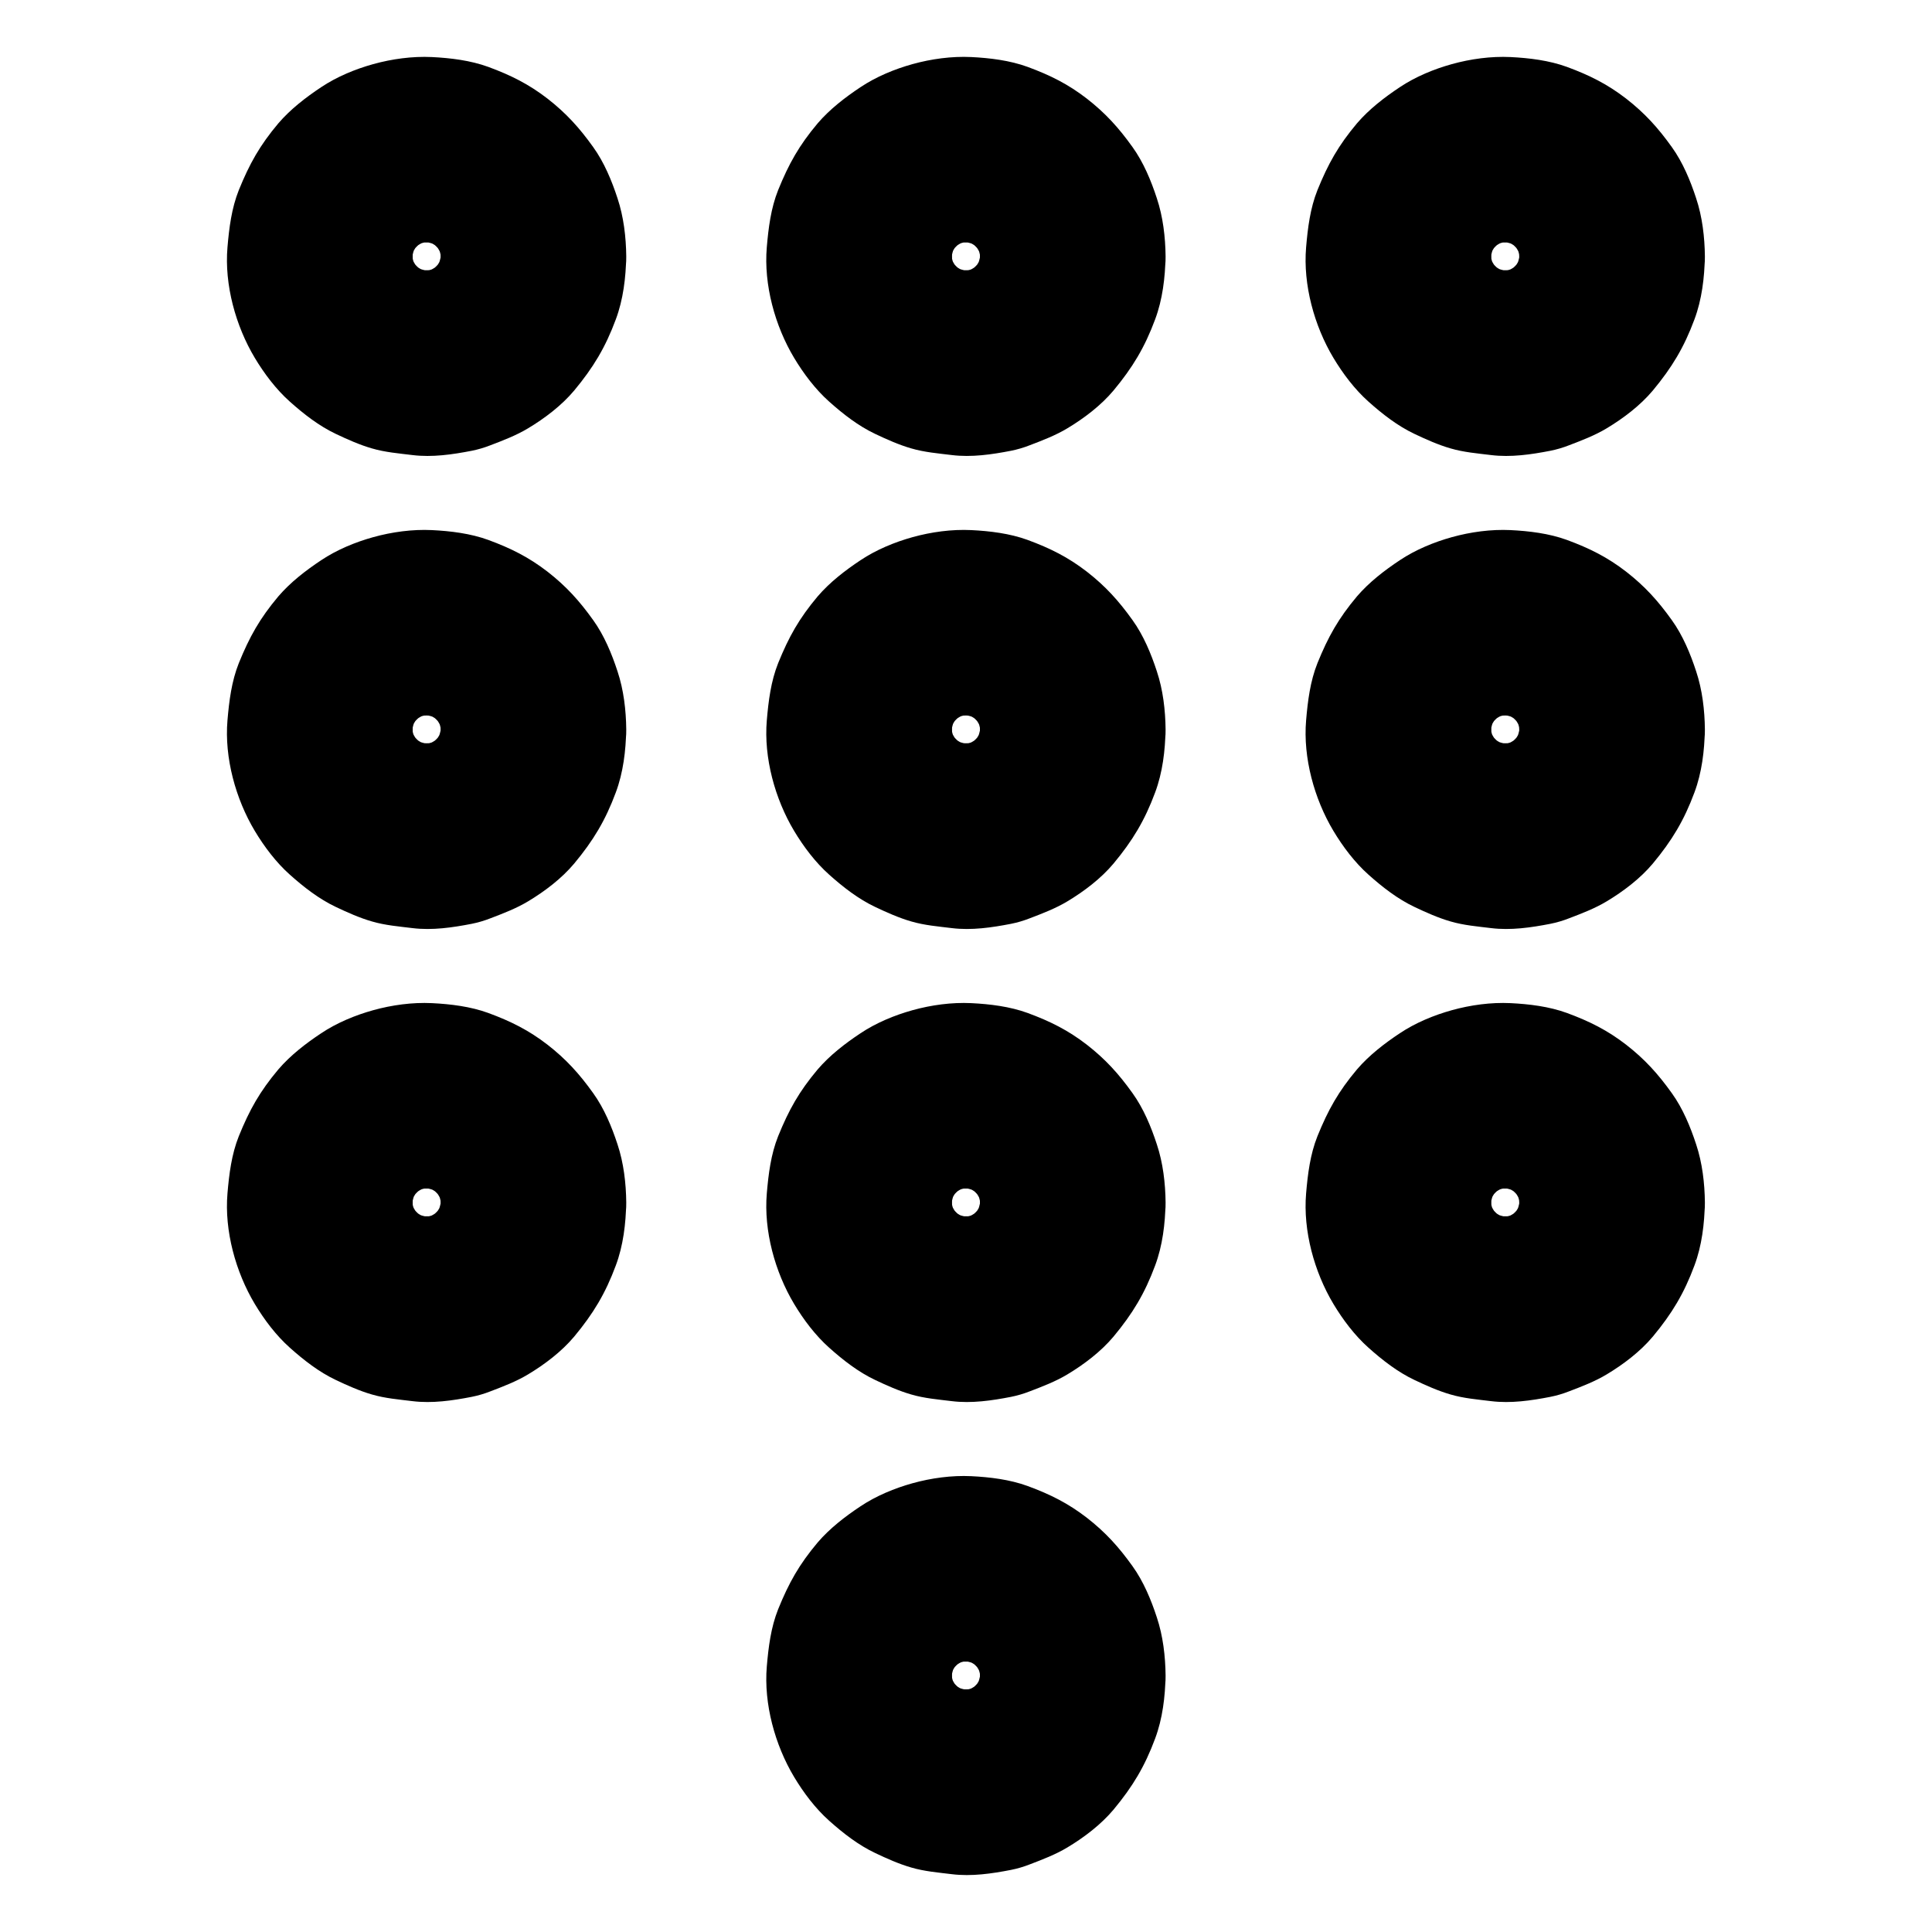
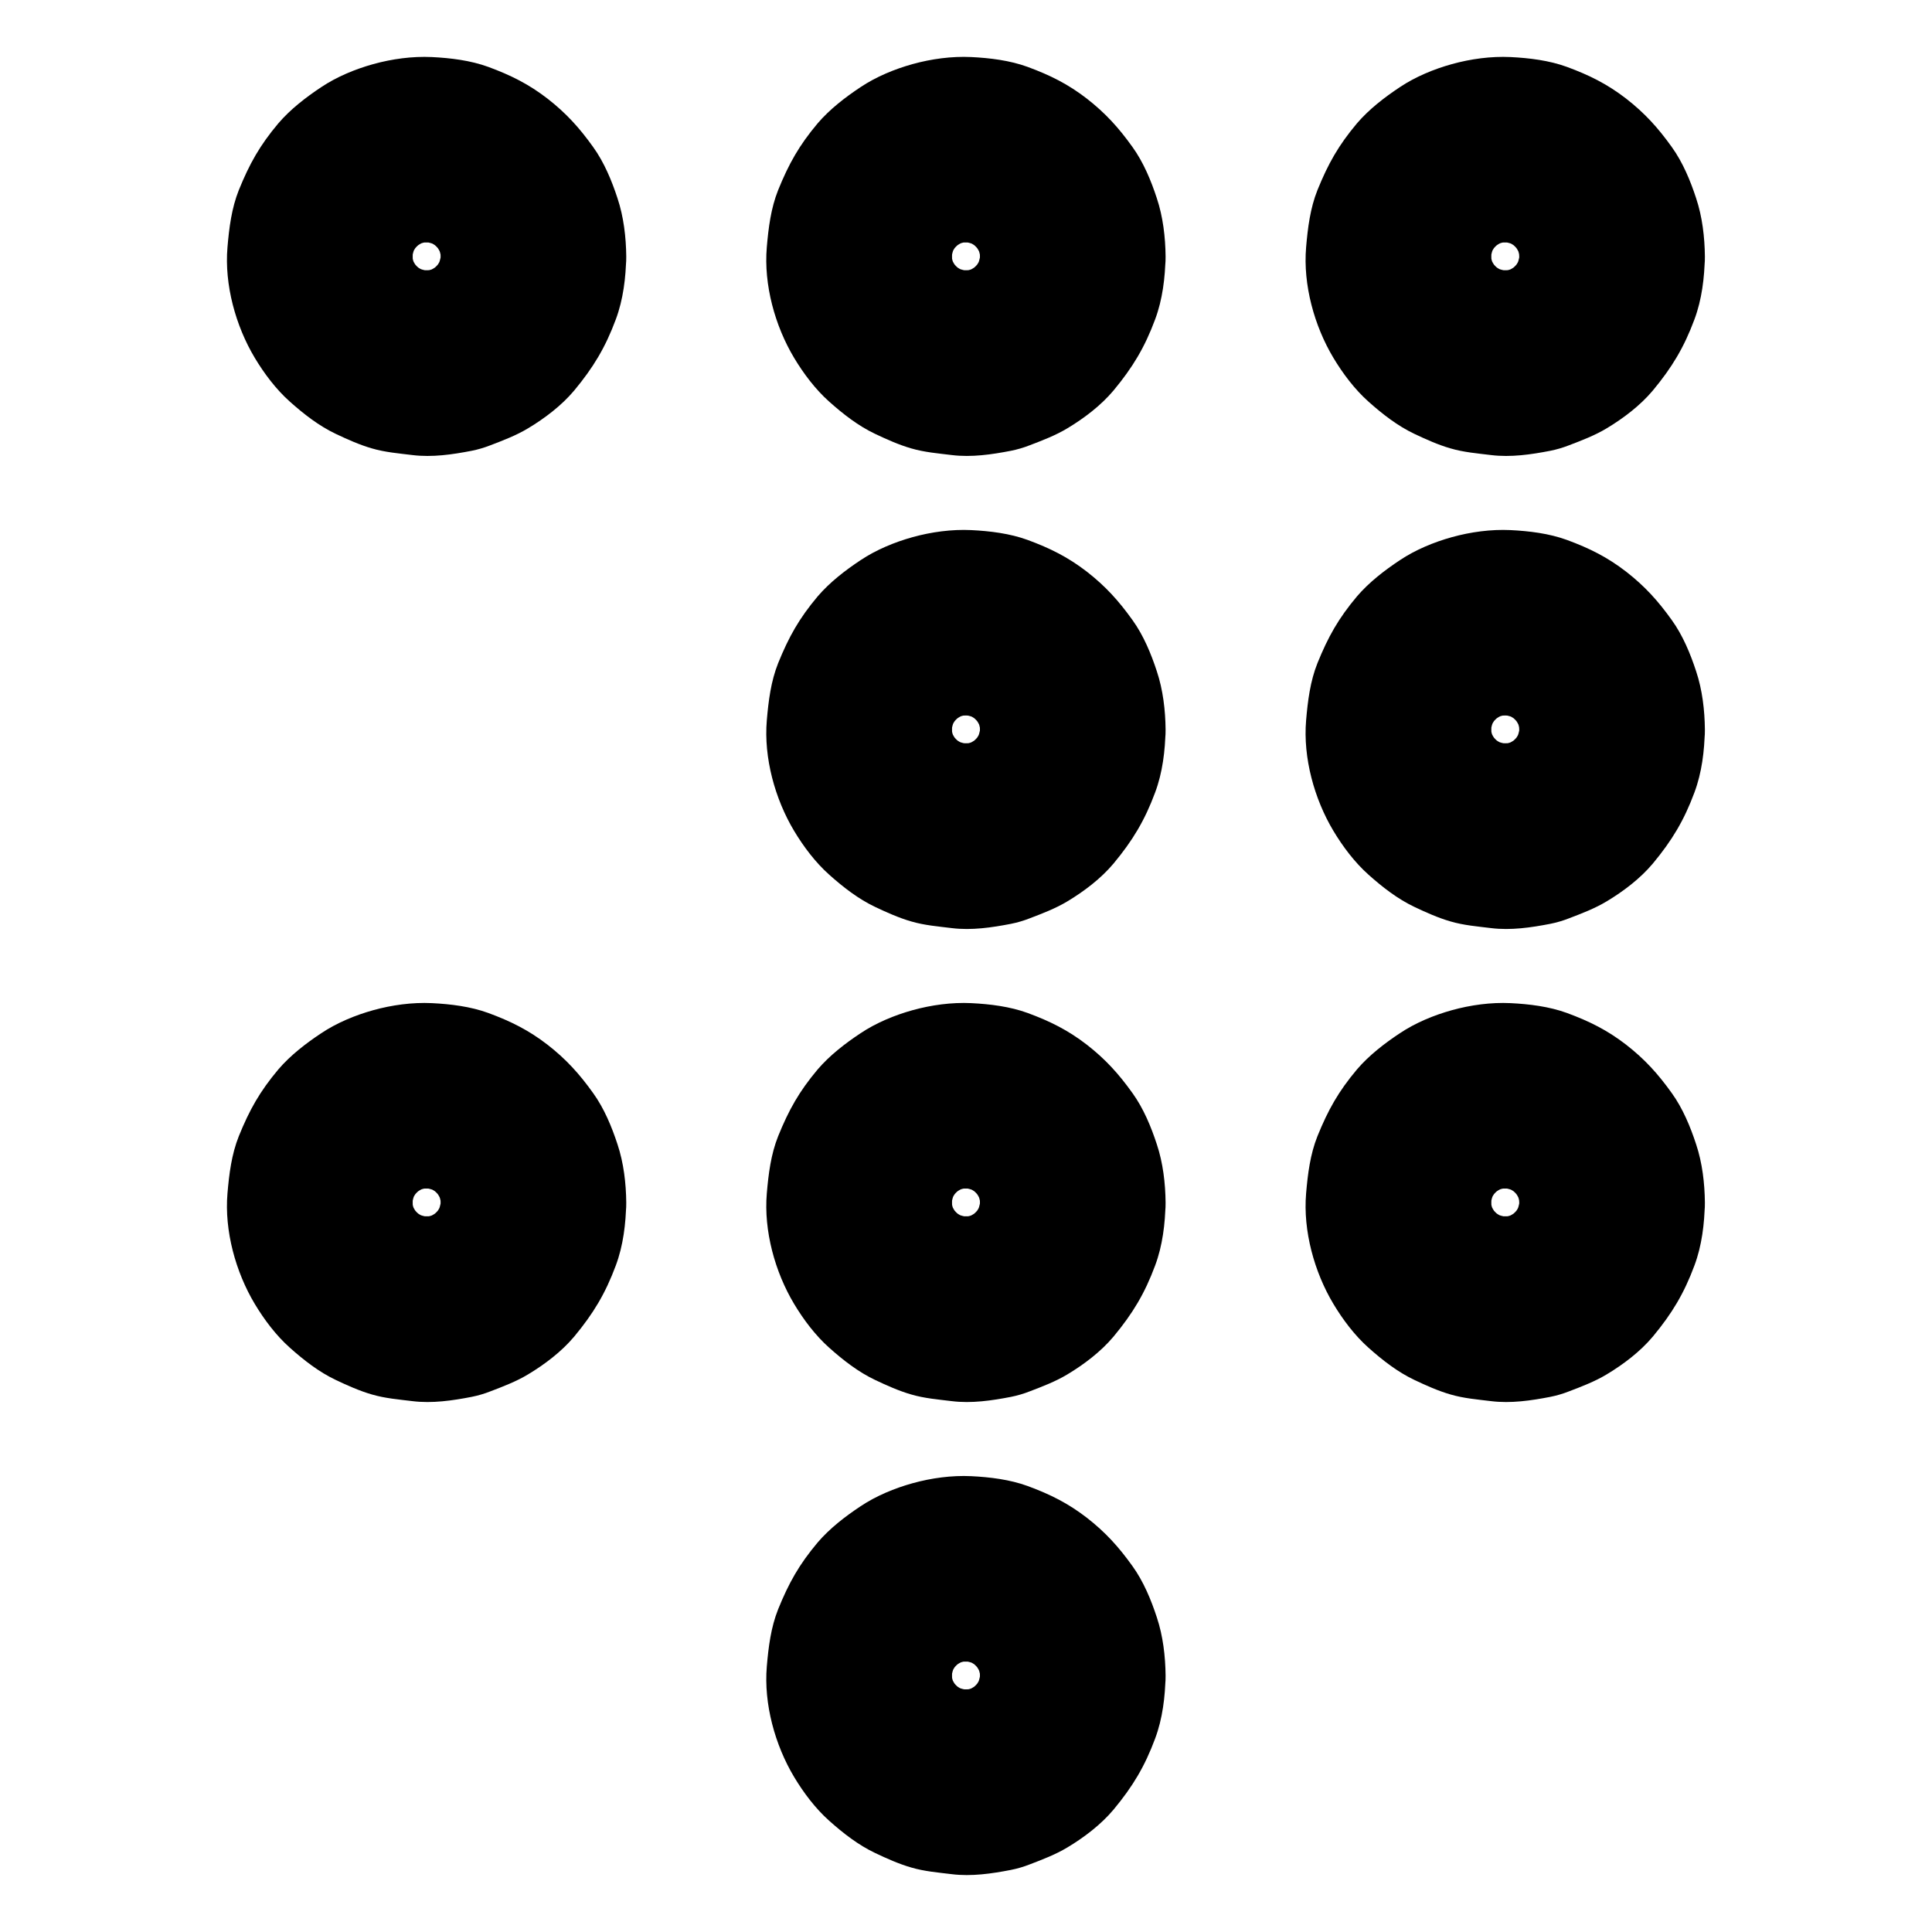
<svg xmlns="http://www.w3.org/2000/svg" fill="#000000" width="800px" height="800px" version="1.1" viewBox="144 144 512 512">
  <g>
    <path d="m260.76 211.96c0 1.379-0.098 2.707-0.297 4.035 0.297-2.164 0.59-4.379 0.887-6.543-0.395 2.41-1.031 4.723-1.918 6.938 0.836-1.969 1.672-3.938 2.461-5.856-0.934 2.164-2.117 4.184-3.543 6.102 1.277-1.672 2.559-3.297 3.836-4.969-1.574 2.016-3.394 3.836-5.41 5.41 1.672-1.277 3.297-2.559 4.969-3.836-1.918 1.426-3.938 2.609-6.102 3.543 1.969-0.836 3.938-1.672 5.856-2.461-2.262 0.934-4.527 1.574-6.938 1.918 2.164-0.297 4.379-0.59 6.543-0.887-2.707 0.344-5.41 0.344-8.117 0 2.164 0.297 4.379 0.59 6.543 0.887-2.41-0.395-4.723-1.031-6.938-1.918 1.969 0.836 3.938 1.672 5.856 2.461-2.164-0.934-4.184-2.117-6.102-3.543 1.672 1.277 3.297 2.559 4.969 3.836-2.016-1.574-3.836-3.394-5.41-5.41 1.277 1.672 2.559 3.297 3.836 4.969-1.426-1.918-2.609-3.938-3.543-6.102 0.836 1.969 1.672 3.938 2.461 5.856-0.934-2.262-1.574-4.527-1.918-6.938 0.297 2.164 0.59 4.379 0.887 6.543-0.344-2.707-0.344-5.41 0-8.117-0.297 2.164-0.59 4.379-0.887 6.543 0.395-2.41 1.031-4.723 1.918-6.938-0.836 1.969-1.672 3.938-2.461 5.856 0.934-2.164 2.117-4.184 3.543-6.102-1.277 1.672-2.559 3.297-3.836 4.969 1.574-2.016 3.394-3.836 5.41-5.41-1.672 1.277-3.297 2.559-4.969 3.836 1.918-1.426 3.938-2.609 6.102-3.543-1.969 0.836-3.938 1.672-5.856 2.461 2.262-0.934 4.527-1.574 6.938-1.918-2.164 0.297-4.379 0.59-6.543 0.887 2.707-0.344 5.41-0.344 8.117 0-2.164-0.297-4.379-0.59-6.543-0.887 2.41 0.395 4.723 1.031 6.938 1.918-1.969-0.836-3.938-1.672-5.856-2.461 2.164 0.934 4.184 2.117 6.102 3.543-1.672-1.277-3.297-2.559-4.969-3.836 2.016 1.574 3.836 3.394 5.41 5.41-1.277-1.672-2.559-3.297-3.836-4.969 1.426 1.918 2.609 3.938 3.543 6.102-0.836-1.969-1.672-3.938-2.461-5.856 0.934 2.262 1.574 4.527 1.918 6.938-0.297-2.164-0.59-4.379-0.887-6.543 0.199 1.375 0.297 2.703 0.297 4.082 0.098 6.348 2.707 12.891 7.184 17.418 4.281 4.281 11.266 7.477 17.418 7.184 6.348-0.297 12.941-2.363 17.418-7.184 4.379-4.773 7.281-10.773 7.184-17.418-0.051-5.117-0.688-10.527-2.312-15.398-1.523-4.676-3.543-9.543-6.445-13.578-3.691-5.164-7.184-9.004-12.102-12.84-4.969-3.836-9.691-6.199-15.695-8.414-4.723-1.723-9.988-2.363-14.957-2.609-5.164-0.246-10.578 0.492-15.547 1.871-4.773 1.328-9.645 3.344-13.777 6.102-4.082 2.707-8.168 5.856-11.367 9.594-4.922 5.856-7.625 10.676-10.48 17.711-1.918 4.82-2.559 9.988-3 15.152-0.836 9.891 2.164 20.812 7.231 29.273 2.508 4.184 5.656 8.363 9.297 11.609 3.691 3.297 7.723 6.445 12.203 8.562 3 1.426 6.297 2.902 9.543 3.836 3.492 1.031 7.184 1.328 10.773 1.77 5.215 0.641 10.578-0.148 15.645-1.133 1.723-0.344 3.394-0.836 5.019-1.477 3.344-1.277 6.84-2.609 9.938-4.477 4.43-2.656 8.906-6.051 12.25-10.035 5.066-6.102 8.266-11.414 11.02-18.844 1.969-5.266 2.656-11.07 2.754-16.629 0.098-6.25-2.805-12.988-7.184-17.418-4.281-4.281-11.266-7.477-17.418-7.184-13.469 0.543-24.441 10.777-24.59 24.555z" />
    <path d="m403.69 211.96c0 1.379-0.098 2.707-0.297 4.035 0.297-2.164 0.59-4.379 0.887-6.543-0.395 2.41-1.031 4.723-1.918 6.938 0.836-1.969 1.672-3.938 2.461-5.856-0.934 2.164-2.117 4.184-3.543 6.102 1.277-1.672 2.559-3.297 3.836-4.969-1.574 2.016-3.394 3.836-5.41 5.41 1.672-1.277 3.297-2.559 4.969-3.836-1.918 1.426-3.938 2.609-6.102 3.543 1.969-0.836 3.938-1.672 5.856-2.461-2.262 0.934-4.527 1.574-6.938 1.918 2.164-0.297 4.379-0.59 6.543-0.887-2.707 0.344-5.41 0.344-8.117 0 2.164 0.297 4.379 0.59 6.543 0.887-2.41-0.395-4.723-1.031-6.938-1.918 1.969 0.836 3.938 1.672 5.856 2.461-2.164-0.934-4.184-2.117-6.102-3.543 1.672 1.277 3.297 2.559 4.969 3.836-2.016-1.574-3.836-3.394-5.41-5.41 1.277 1.672 2.559 3.297 3.836 4.969-1.426-1.918-2.609-3.938-3.543-6.102 0.836 1.969 1.672 3.938 2.461 5.856-0.934-2.262-1.574-4.527-1.918-6.938 0.297 2.164 0.59 4.379 0.887 6.543-0.344-2.707-0.344-5.41 0-8.117-0.297 2.164-0.59 4.379-0.887 6.543 0.395-2.41 1.031-4.723 1.918-6.938-0.836 1.969-1.672 3.938-2.461 5.856 0.934-2.164 2.117-4.184 3.543-6.102-1.277 1.672-2.559 3.297-3.836 4.969 1.574-2.016 3.394-3.836 5.41-5.41-1.672 1.277-3.297 2.559-4.969 3.836 1.918-1.426 3.938-2.609 6.102-3.543-1.969 0.836-3.938 1.672-5.856 2.461 2.262-0.934 4.527-1.574 6.938-1.918-2.164 0.297-4.379 0.59-6.543 0.887 2.707-0.344 5.41-0.344 8.117 0-2.164-0.297-4.379-0.59-6.543-0.887 2.41 0.395 4.723 1.031 6.938 1.918-1.969-0.836-3.938-1.672-5.856-2.461 2.164 0.934 4.184 2.117 6.102 3.543-1.672-1.277-3.297-2.559-4.969-3.836 2.016 1.574 3.836 3.394 5.41 5.41-1.277-1.672-2.559-3.297-3.836-4.969 1.426 1.918 2.609 3.938 3.543 6.102-0.836-1.969-1.672-3.938-2.461-5.856 0.934 2.262 1.574 4.527 1.918 6.938-0.297-2.164-0.59-4.379-0.887-6.543 0.199 1.375 0.297 2.703 0.297 4.082 0.098 6.348 2.707 12.891 7.184 17.418 4.281 4.281 11.266 7.477 17.418 7.184 6.348-0.297 12.941-2.363 17.418-7.184 4.379-4.773 7.281-10.773 7.184-17.418-0.051-5.117-0.688-10.527-2.312-15.398-1.523-4.676-3.543-9.543-6.445-13.578-3.691-5.164-7.184-9.004-12.102-12.84-4.973-3.844-9.695-6.203-15.699-8.418-4.723-1.723-9.988-2.363-14.957-2.609-5.164-0.246-10.578 0.492-15.547 1.871-4.773 1.328-9.645 3.344-13.777 6.102-4.082 2.707-8.168 5.856-11.367 9.594-4.922 5.856-7.625 10.676-10.48 17.711-1.918 4.82-2.559 9.988-3 15.152-0.836 9.891 2.164 20.812 7.231 29.273 2.508 4.184 5.656 8.363 9.297 11.609 3.691 3.297 7.723 6.445 12.203 8.562 3 1.426 6.297 2.902 9.543 3.836 3.492 1.031 7.184 1.328 10.773 1.77 5.215 0.641 10.578-0.148 15.645-1.133 1.723-0.344 3.394-0.836 5.019-1.477 3.344-1.277 6.84-2.609 9.938-4.477 4.43-2.656 8.906-6.051 12.25-10.035 5.066-6.102 8.266-11.414 11.02-18.844 1.969-5.266 2.656-11.07 2.754-16.629 0.098-6.25-2.805-12.988-7.184-17.418-4.281-4.281-11.266-7.477-17.418-7.184-13.465 0.547-24.438 10.781-24.586 24.559z" />
    <path d="m546.61 211.96c0 1.379-0.098 2.707-0.297 4.035 0.297-2.164 0.59-4.379 0.887-6.543-0.395 2.41-1.031 4.723-1.918 6.938 0.836-1.969 1.672-3.938 2.461-5.856-0.934 2.164-2.117 4.184-3.543 6.102 1.277-1.672 2.559-3.297 3.836-4.969-1.574 2.016-3.394 3.836-5.41 5.41 1.672-1.277 3.297-2.559 4.969-3.836-1.918 1.426-3.938 2.609-6.102 3.543 1.969-0.836 3.938-1.672 5.856-2.461-2.262 0.934-4.527 1.574-6.938 1.918 2.164-0.297 4.379-0.59 6.543-0.887-2.707 0.344-5.41 0.344-8.117 0 2.164 0.297 4.379 0.59 6.543 0.887-2.41-0.395-4.723-1.031-6.938-1.918 1.969 0.836 3.938 1.672 5.856 2.461-2.164-0.934-4.184-2.117-6.102-3.543 1.672 1.277 3.297 2.559 4.969 3.836-2.016-1.574-3.836-3.394-5.41-5.41 1.277 1.672 2.559 3.297 3.836 4.969-1.426-1.918-2.609-3.938-3.543-6.102 0.836 1.969 1.672 3.938 2.461 5.856-0.934-2.262-1.574-4.527-1.918-6.938 0.297 2.164 0.59 4.379 0.887 6.543-0.344-2.707-0.344-5.41 0-8.117-0.297 2.164-0.59 4.379-0.887 6.543 0.395-2.41 1.031-4.723 1.918-6.938-0.836 1.969-1.672 3.938-2.461 5.856 0.934-2.164 2.117-4.184 3.543-6.102-1.277 1.672-2.559 3.297-3.836 4.969 1.574-2.016 3.394-3.836 5.41-5.41-1.672 1.277-3.297 2.559-4.969 3.836 1.918-1.426 3.938-2.609 6.102-3.543-1.969 0.836-3.938 1.672-5.856 2.461 2.262-0.934 4.527-1.574 6.938-1.918-2.164 0.297-4.379 0.59-6.543 0.887 2.707-0.344 5.41-0.344 8.117 0-2.164-0.297-4.379-0.59-6.543-0.887 2.41 0.395 4.723 1.031 6.938 1.918-1.969-0.836-3.938-1.672-5.856-2.461 2.164 0.934 4.184 2.117 6.102 3.543-1.672-1.277-3.297-2.559-4.969-3.836 2.016 1.574 3.836 3.394 5.41 5.41-1.277-1.672-2.559-3.297-3.836-4.969 1.426 1.918 2.609 3.938 3.543 6.102-0.836-1.969-1.672-3.938-2.461-5.856 0.934 2.262 1.574 4.527 1.918 6.938-0.297-2.164-0.59-4.379-0.887-6.543 0.152 1.375 0.25 2.703 0.297 4.082 0.098 6.348 2.707 12.891 7.184 17.418 4.281 4.281 11.266 7.477 17.418 7.184 6.348-0.297 12.941-2.363 17.418-7.184 4.379-4.773 7.281-10.773 7.184-17.418-0.051-5.117-0.688-10.527-2.312-15.398-1.523-4.676-3.543-9.543-6.445-13.578-3.691-5.164-7.184-9.004-12.102-12.84-4.969-3.836-9.691-6.199-15.695-8.414-4.723-1.723-9.988-2.363-14.957-2.609-5.164-0.246-10.578 0.492-15.547 1.871-4.773 1.328-9.645 3.344-13.777 6.102-4.082 2.707-8.168 5.856-11.367 9.594-4.922 5.856-7.625 10.676-10.48 17.711-1.918 4.82-2.559 9.988-3 15.152-0.836 9.891 2.164 20.812 7.231 29.273 2.508 4.184 5.656 8.363 9.297 11.609 3.691 3.297 7.723 6.445 12.203 8.562 3 1.426 6.297 2.902 9.543 3.836 3.492 1.031 7.184 1.328 10.773 1.77 5.215 0.641 10.578-0.148 15.645-1.133 1.723-0.344 3.394-0.836 5.019-1.477 3.344-1.277 6.84-2.609 9.938-4.477 4.43-2.656 8.906-6.051 12.25-10.035 5.066-6.102 8.266-11.414 11.02-18.844 1.969-5.266 2.656-11.07 2.754-16.629 0.098-6.25-2.805-12.988-7.184-17.418-4.281-4.281-11.266-7.477-17.418-7.184-13.469 0.543-24.441 10.777-24.59 24.555z" />
-     <path d="m260.76 337.32c0 1.379-0.098 2.707-0.297 4.035 0.297-2.164 0.59-4.379 0.887-6.543-0.395 2.41-1.031 4.723-1.918 6.938 0.836-1.969 1.672-3.938 2.461-5.856-0.934 2.164-2.117 4.184-3.543 6.102 1.277-1.672 2.559-3.297 3.836-4.969-1.574 2.016-3.394 3.836-5.41 5.41 1.672-1.277 3.297-2.559 4.969-3.836-1.918 1.426-3.938 2.609-6.102 3.543 1.969-0.836 3.938-1.672 5.856-2.461-2.262 0.934-4.527 1.574-6.938 1.918 2.164-0.297 4.379-0.59 6.543-0.887-2.707 0.344-5.41 0.344-8.117 0 2.164 0.297 4.379 0.59 6.543 0.887-2.41-0.395-4.723-1.031-6.938-1.918 1.969 0.836 3.938 1.672 5.856 2.461-2.164-0.934-4.184-2.117-6.102-3.543 1.672 1.277 3.297 2.559 4.969 3.836-2.016-1.574-3.836-3.394-5.41-5.41 1.277 1.672 2.559 3.297 3.836 4.969-1.426-1.918-2.609-3.938-3.543-6.102 0.836 1.969 1.672 3.938 2.461 5.856-0.934-2.262-1.574-4.527-1.918-6.938 0.297 2.164 0.59 4.379 0.887 6.543-0.344-2.707-0.344-5.41 0-8.117-0.297 2.164-0.59 4.379-0.887 6.543 0.395-2.41 1.031-4.723 1.918-6.938-0.836 1.969-1.672 3.938-2.461 5.856 0.934-2.164 2.117-4.184 3.543-6.102-1.277 1.672-2.559 3.297-3.836 4.969 1.574-2.016 3.394-3.836 5.41-5.41-1.672 1.277-3.297 2.559-4.969 3.836 1.918-1.426 3.938-2.609 6.102-3.543-1.969 0.836-3.938 1.672-5.856 2.461 2.262-0.934 4.527-1.574 6.938-1.918-2.164 0.297-4.379 0.59-6.543 0.887 2.707-0.344 5.41-0.344 8.117 0-2.164-0.297-4.379-0.59-6.543-0.887 2.41 0.395 4.723 1.031 6.938 1.918-1.969-0.836-3.938-1.672-5.856-2.461 2.164 0.934 4.184 2.117 6.102 3.543-1.672-1.277-3.297-2.559-4.969-3.836 2.016 1.574 3.836 3.394 5.41 5.41-1.277-1.672-2.559-3.297-3.836-4.969 1.426 1.918 2.609 3.938 3.543 6.102-0.836-1.969-1.672-3.938-2.461-5.856 0.934 2.262 1.574 4.527 1.918 6.938-0.297-2.164-0.59-4.379-0.887-6.543 0.199 1.379 0.297 2.707 0.297 4.082 0.098 6.348 2.707 12.891 7.184 17.418 4.281 4.281 11.266 7.477 17.418 7.184 6.348-0.297 12.941-2.363 17.418-7.184 4.379-4.773 7.281-10.773 7.184-17.418-0.051-5.117-0.688-10.527-2.312-15.398-1.523-4.676-3.543-9.543-6.445-13.578-3.691-5.164-7.184-9.004-12.102-12.84-4.969-3.836-9.691-6.199-15.695-8.414-4.723-1.723-9.988-2.363-14.957-2.609-5.164-0.246-10.578 0.492-15.547 1.871-4.773 1.328-9.645 3.344-13.777 6.102-4.082 2.707-8.168 5.856-11.367 9.594-4.922 5.856-7.625 10.676-10.48 17.711-1.918 4.82-2.559 9.988-3 15.152-0.836 9.891 2.164 20.812 7.231 29.273 2.508 4.184 5.656 8.363 9.297 11.609 3.691 3.297 7.723 6.445 12.203 8.562 3 1.426 6.297 2.902 9.543 3.836 3.492 1.031 7.184 1.328 10.773 1.77 5.215 0.641 10.578-0.148 15.645-1.133 1.723-0.344 3.394-0.836 5.019-1.477 3.344-1.277 6.84-2.609 9.938-4.477 4.43-2.656 8.906-6.051 12.25-10.035 5.066-6.102 8.266-11.414 11.02-18.844 1.969-5.266 2.656-11.07 2.754-16.629 0.098-6.25-2.805-12.988-7.184-17.418-4.281-4.281-11.266-7.477-17.418-7.184-13.469 0.547-24.441 10.781-24.59 24.555z" />
    <path d="m403.69 337.32c0 1.379-0.098 2.707-0.297 4.035 0.297-2.164 0.59-4.379 0.887-6.543-0.395 2.41-1.031 4.723-1.918 6.938 0.836-1.969 1.672-3.938 2.461-5.856-0.934 2.164-2.117 4.184-3.543 6.102 1.277-1.672 2.559-3.297 3.836-4.969-1.574 2.016-3.394 3.836-5.41 5.41 1.672-1.277 3.297-2.559 4.969-3.836-1.918 1.426-3.938 2.609-6.102 3.543 1.969-0.836 3.938-1.672 5.856-2.461-2.262 0.934-4.527 1.574-6.938 1.918 2.164-0.297 4.379-0.59 6.543-0.887-2.707 0.344-5.41 0.344-8.117 0 2.164 0.297 4.379 0.59 6.543 0.887-2.41-0.395-4.723-1.031-6.938-1.918 1.969 0.836 3.938 1.672 5.856 2.461-2.164-0.934-4.184-2.117-6.102-3.543 1.672 1.277 3.297 2.559 4.969 3.836-2.016-1.574-3.836-3.394-5.41-5.41 1.277 1.672 2.559 3.297 3.836 4.969-1.426-1.918-2.609-3.938-3.543-6.102 0.836 1.969 1.672 3.938 2.461 5.856-0.934-2.262-1.574-4.527-1.918-6.938 0.297 2.164 0.59 4.379 0.887 6.543-0.344-2.707-0.344-5.41 0-8.117-0.297 2.164-0.59 4.379-0.887 6.543 0.395-2.41 1.031-4.723 1.918-6.938-0.836 1.969-1.672 3.938-2.461 5.856 0.934-2.164 2.117-4.184 3.543-6.102-1.277 1.672-2.559 3.297-3.836 4.969 1.574-2.016 3.394-3.836 5.41-5.41-1.672 1.277-3.297 2.559-4.969 3.836 1.918-1.426 3.938-2.609 6.102-3.543-1.969 0.836-3.938 1.672-5.856 2.461 2.262-0.934 4.527-1.574 6.938-1.918-2.164 0.297-4.379 0.59-6.543 0.887 2.707-0.344 5.41-0.344 8.117 0-2.164-0.297-4.379-0.59-6.543-0.887 2.41 0.395 4.723 1.031 6.938 1.918-1.969-0.836-3.938-1.672-5.856-2.461 2.164 0.934 4.184 2.117 6.102 3.543-1.672-1.277-3.297-2.559-4.969-3.836 2.016 1.574 3.836 3.394 5.41 5.41-1.277-1.672-2.559-3.297-3.836-4.969 1.426 1.918 2.609 3.938 3.543 6.102-0.836-1.969-1.672-3.938-2.461-5.856 0.934 2.262 1.574 4.527 1.918 6.938-0.297-2.164-0.59-4.379-0.887-6.543 0.199 1.379 0.297 2.707 0.297 4.082 0.098 6.348 2.707 12.891 7.184 17.418 4.281 4.281 11.266 7.477 17.418 7.184 6.348-0.297 12.941-2.363 17.418-7.184 4.379-4.773 7.281-10.773 7.184-17.418-0.051-5.117-0.688-10.527-2.312-15.398-1.523-4.676-3.543-9.543-6.445-13.578-3.691-5.164-7.184-9.004-12.102-12.84-4.969-3.836-9.691-6.199-15.695-8.414-4.723-1.723-9.988-2.363-14.957-2.609-5.164-0.246-10.578 0.492-15.547 1.871-4.773 1.328-9.645 3.344-13.777 6.102-4.082 2.707-8.168 5.856-11.367 9.594-4.922 5.856-7.625 10.676-10.48 17.711-1.918 4.82-2.559 9.988-3 15.152-0.836 9.891 2.164 20.812 7.231 29.273 2.508 4.184 5.656 8.363 9.297 11.609 3.691 3.297 7.723 6.445 12.203 8.562 3 1.426 6.297 2.902 9.543 3.836 3.492 1.031 7.184 1.328 10.773 1.77 5.215 0.641 10.578-0.148 15.645-1.133 1.723-0.344 3.394-0.836 5.019-1.477 3.344-1.277 6.84-2.609 9.938-4.477 4.43-2.656 8.906-6.051 12.25-10.035 5.066-6.102 8.266-11.414 11.02-18.844 1.969-5.266 2.656-11.07 2.754-16.629 0.098-6.25-2.805-12.988-7.184-17.418-4.281-4.281-11.266-7.477-17.418-7.184-13.469 0.547-24.441 10.781-24.59 24.555z" />
    <path d="m546.61 337.32c0 1.379-0.098 2.707-0.297 4.035 0.297-2.164 0.59-4.379 0.887-6.543-0.395 2.41-1.031 4.723-1.918 6.938 0.836-1.969 1.672-3.938 2.461-5.856-0.934 2.164-2.117 4.184-3.543 6.102 1.277-1.672 2.559-3.297 3.836-4.969-1.574 2.016-3.394 3.836-5.41 5.41 1.672-1.277 3.297-2.559 4.969-3.836-1.918 1.426-3.938 2.609-6.102 3.543 1.969-0.836 3.938-1.672 5.856-2.461-2.262 0.934-4.527 1.574-6.938 1.918 2.164-0.297 4.379-0.59 6.543-0.887-2.707 0.344-5.41 0.344-8.117 0 2.164 0.297 4.379 0.59 6.543 0.887-2.41-0.395-4.723-1.031-6.938-1.918 1.969 0.836 3.938 1.672 5.856 2.461-2.164-0.934-4.184-2.117-6.102-3.543 1.672 1.277 3.297 2.559 4.969 3.836-2.016-1.574-3.836-3.394-5.41-5.41 1.277 1.672 2.559 3.297 3.836 4.969-1.426-1.918-2.609-3.938-3.543-6.102 0.836 1.969 1.672 3.938 2.461 5.856-0.934-2.262-1.574-4.527-1.918-6.938 0.297 2.164 0.59 4.379 0.887 6.543-0.344-2.707-0.344-5.41 0-8.117-0.297 2.164-0.59 4.379-0.887 6.543 0.395-2.41 1.031-4.723 1.918-6.938-0.836 1.969-1.672 3.938-2.461 5.856 0.934-2.164 2.117-4.184 3.543-6.102-1.277 1.672-2.559 3.297-3.836 4.969 1.574-2.016 3.394-3.836 5.41-5.41-1.672 1.277-3.297 2.559-4.969 3.836 1.918-1.426 3.938-2.609 6.102-3.543-1.969 0.836-3.938 1.672-5.856 2.461 2.262-0.934 4.527-1.574 6.938-1.918-2.164 0.297-4.379 0.59-6.543 0.887 2.707-0.344 5.41-0.344 8.117 0-2.164-0.297-4.379-0.59-6.543-0.887 2.41 0.395 4.723 1.031 6.938 1.918-1.969-0.836-3.938-1.672-5.856-2.461 2.164 0.934 4.184 2.117 6.102 3.543-1.672-1.277-3.297-2.559-4.969-3.836 2.016 1.574 3.836 3.394 5.41 5.41-1.277-1.672-2.559-3.297-3.836-4.969 1.426 1.918 2.609 3.938 3.543 6.102-0.836-1.969-1.672-3.938-2.461-5.856 0.934 2.262 1.574 4.527 1.918 6.938-0.297-2.164-0.59-4.379-0.887-6.543 0.152 1.379 0.25 2.707 0.297 4.082 0.098 6.348 2.707 12.891 7.184 17.418 4.281 4.281 11.266 7.477 17.418 7.184 6.348-0.297 12.941-2.363 17.418-7.184 4.379-4.773 7.281-10.773 7.184-17.418-0.051-5.117-0.688-10.527-2.312-15.398-1.523-4.676-3.543-9.543-6.445-13.578-3.691-5.164-7.184-9.004-12.102-12.84-4.969-3.836-9.691-6.199-15.695-8.414-4.723-1.723-9.988-2.363-14.957-2.609-5.164-0.246-10.578 0.492-15.547 1.871-4.773 1.328-9.645 3.344-13.777 6.102-4.082 2.707-8.168 5.856-11.367 9.594-4.922 5.856-7.625 10.676-10.48 17.711-1.918 4.82-2.559 9.988-3 15.152-0.836 9.891 2.164 20.812 7.231 29.273 2.508 4.184 5.656 8.363 9.297 11.609 3.691 3.297 7.723 6.445 12.203 8.562 3 1.426 6.297 2.902 9.543 3.836 3.492 1.031 7.184 1.328 10.773 1.77 5.215 0.641 10.578-0.148 15.645-1.133 1.723-0.344 3.394-0.836 5.019-1.477 3.344-1.277 6.84-2.609 9.938-4.477 4.43-2.656 8.906-6.051 12.25-10.035 5.066-6.102 8.266-11.414 11.02-18.844 1.969-5.266 2.656-11.07 2.754-16.629 0.098-6.25-2.805-12.988-7.184-17.418-4.281-4.281-11.266-7.477-17.418-7.184-13.469 0.547-24.441 10.781-24.59 24.555z" />
    <path d="m260.76 462.68c0 1.379-0.098 2.707-0.297 4.035 0.297-2.164 0.59-4.379 0.887-6.543-0.395 2.41-1.031 4.723-1.918 6.938 0.836-1.969 1.672-3.938 2.461-5.856-0.934 2.164-2.117 4.184-3.543 6.102 1.277-1.672 2.559-3.297 3.836-4.969-1.574 2.016-3.394 3.836-5.41 5.41 1.672-1.277 3.297-2.559 4.969-3.836-1.918 1.426-3.938 2.609-6.102 3.543 1.969-0.836 3.938-1.672 5.856-2.461-2.262 0.934-4.527 1.574-6.938 1.918 2.164-0.297 4.379-0.59 6.543-0.887-2.707 0.344-5.41 0.344-8.117 0 2.164 0.297 4.379 0.59 6.543 0.887-2.41-0.395-4.723-1.031-6.938-1.918 1.969 0.836 3.938 1.672 5.856 2.461-2.164-0.934-4.184-2.117-6.102-3.543 1.672 1.277 3.297 2.559 4.969 3.836-2.016-1.574-3.836-3.394-5.41-5.41 1.277 1.672 2.559 3.297 3.836 4.969-1.426-1.918-2.609-3.938-3.543-6.102 0.836 1.969 1.672 3.938 2.461 5.856-0.934-2.262-1.574-4.527-1.918-6.938 0.297 2.164 0.59 4.379 0.887 6.543-0.344-2.707-0.344-5.41 0-8.117-0.297 2.164-0.59 4.379-0.887 6.543 0.395-2.41 1.031-4.723 1.918-6.938-0.836 1.969-1.672 3.938-2.461 5.856 0.934-2.164 2.117-4.184 3.543-6.102-1.277 1.672-2.559 3.297-3.836 4.969 1.574-2.016 3.394-3.836 5.41-5.41-1.672 1.277-3.297 2.559-4.969 3.836 1.918-1.426 3.938-2.609 6.102-3.543-1.969 0.836-3.938 1.672-5.856 2.461 2.262-0.934 4.527-1.574 6.938-1.918-2.164 0.297-4.379 0.59-6.543 0.887 2.707-0.344 5.41-0.344 8.117 0-2.164-0.297-4.379-0.59-6.543-0.887 2.41 0.395 4.723 1.031 6.938 1.918-1.969-0.836-3.938-1.672-5.856-2.461 2.164 0.934 4.184 2.117 6.102 3.543-1.672-1.277-3.297-2.559-4.969-3.836 2.016 1.574 3.836 3.394 5.41 5.41-1.277-1.672-2.559-3.297-3.836-4.969 1.426 1.918 2.609 3.938 3.543 6.102-0.836-1.969-1.672-3.938-2.461-5.856 0.934 2.262 1.574 4.527 1.918 6.938-0.297-2.164-0.59-4.379-0.887-6.543 0.199 1.375 0.297 2.703 0.297 4.082 0.098 6.348 2.707 12.891 7.184 17.418 4.281 4.281 11.266 7.477 17.418 7.184 6.348-0.297 12.941-2.363 17.418-7.184 4.379-4.773 7.281-10.773 7.184-17.418-0.051-5.117-0.688-10.527-2.312-15.398-1.523-4.676-3.543-9.543-6.445-13.578-3.691-5.164-7.184-9.004-12.102-12.84-4.969-3.836-9.691-6.199-15.695-8.414-4.723-1.723-9.988-2.363-14.957-2.609-5.164-0.246-10.578 0.492-15.547 1.871-4.773 1.328-9.645 3.344-13.777 6.102-4.082 2.707-8.168 5.856-11.367 9.594-4.922 5.856-7.625 10.676-10.48 17.711-1.918 4.82-2.559 9.988-3 15.152-0.836 9.891 2.164 20.812 7.231 29.273 2.508 4.184 5.656 8.363 9.297 11.609 3.691 3.297 7.723 6.445 12.203 8.562 3 1.426 6.297 2.902 9.543 3.836 3.492 1.031 7.184 1.328 10.773 1.77 5.215 0.641 10.578-0.148 15.645-1.133 1.723-0.344 3.394-0.836 5.019-1.477 3.344-1.277 6.84-2.609 9.938-4.477 4.43-2.656 8.906-6.051 12.25-10.035 5.066-6.102 8.266-11.414 11.02-18.844 1.969-5.266 2.656-11.07 2.754-16.629 0.098-6.25-2.805-12.988-7.184-17.418-4.281-4.281-11.266-7.477-17.418-7.184-13.469 0.543-24.441 10.777-24.59 24.555z" />
    <path d="m403.69 462.68c0 1.379-0.098 2.707-0.297 4.035 0.297-2.164 0.59-4.379 0.887-6.543-0.395 2.41-1.031 4.723-1.918 6.938 0.836-1.969 1.672-3.938 2.461-5.856-0.934 2.164-2.117 4.184-3.543 6.102 1.277-1.672 2.559-3.297 3.836-4.969-1.574 2.016-3.394 3.836-5.41 5.41 1.672-1.277 3.297-2.559 4.969-3.836-1.918 1.426-3.938 2.609-6.102 3.543 1.969-0.836 3.938-1.672 5.856-2.461-2.262 0.934-4.527 1.574-6.938 1.918 2.164-0.297 4.379-0.59 6.543-0.887-2.707 0.344-5.41 0.344-8.117 0 2.164 0.297 4.379 0.59 6.543 0.887-2.41-0.395-4.723-1.031-6.938-1.918 1.969 0.836 3.938 1.672 5.856 2.461-2.164-0.934-4.184-2.117-6.102-3.543 1.672 1.277 3.297 2.559 4.969 3.836-2.016-1.574-3.836-3.394-5.41-5.41 1.277 1.672 2.559 3.297 3.836 4.969-1.426-1.918-2.609-3.938-3.543-6.102 0.836 1.969 1.672 3.938 2.461 5.856-0.934-2.262-1.574-4.527-1.918-6.938 0.297 2.164 0.59 4.379 0.887 6.543-0.344-2.707-0.344-5.41 0-8.117-0.297 2.164-0.59 4.379-0.887 6.543 0.395-2.41 1.031-4.723 1.918-6.938-0.836 1.969-1.672 3.938-2.461 5.856 0.934-2.164 2.117-4.184 3.543-6.102-1.277 1.672-2.559 3.297-3.836 4.969 1.574-2.016 3.394-3.836 5.41-5.41-1.672 1.277-3.297 2.559-4.969 3.836 1.918-1.426 3.938-2.609 6.102-3.543-1.969 0.836-3.938 1.672-5.856 2.461 2.262-0.934 4.527-1.574 6.938-1.918-2.164 0.297-4.379 0.59-6.543 0.887 2.707-0.344 5.41-0.344 8.117 0-2.164-0.297-4.379-0.59-6.543-0.887 2.41 0.395 4.723 1.031 6.938 1.918-1.969-0.836-3.938-1.672-5.856-2.461 2.164 0.934 4.184 2.117 6.102 3.543-1.672-1.277-3.297-2.559-4.969-3.836 2.016 1.574 3.836 3.394 5.41 5.41-1.277-1.672-2.559-3.297-3.836-4.969 1.426 1.918 2.609 3.938 3.543 6.102-0.836-1.969-1.672-3.938-2.461-5.856 0.934 2.262 1.574 4.527 1.918 6.938-0.297-2.164-0.59-4.379-0.887-6.543 0.199 1.375 0.297 2.703 0.297 4.082 0.098 6.348 2.707 12.891 7.184 17.418 4.281 4.281 11.266 7.477 17.418 7.184 6.348-0.297 12.941-2.363 17.418-7.184 4.379-4.773 7.281-10.773 7.184-17.418-0.051-5.117-0.688-10.527-2.312-15.398-1.523-4.676-3.543-9.543-6.445-13.578-3.691-5.164-7.184-9.004-12.102-12.84-4.969-3.836-9.691-6.199-15.695-8.414-4.723-1.723-9.988-2.363-14.957-2.609-5.164-0.246-10.578 0.492-15.547 1.871-4.773 1.328-9.645 3.344-13.777 6.102-4.082 2.707-8.168 5.856-11.367 9.594-4.922 5.856-7.625 10.676-10.48 17.711-1.918 4.82-2.559 9.988-3 15.152-0.836 9.891 2.164 20.812 7.231 29.273 2.508 4.184 5.656 8.363 9.297 11.609 3.691 3.297 7.723 6.445 12.203 8.562 3 1.426 6.297 2.902 9.543 3.836 3.492 1.031 7.184 1.328 10.773 1.77 5.215 0.641 10.578-0.148 15.645-1.133 1.723-0.344 3.394-0.836 5.019-1.477 3.344-1.277 6.84-2.609 9.938-4.477 4.43-2.656 8.906-6.051 12.25-10.035 5.066-6.102 8.266-11.414 11.02-18.844 1.969-5.266 2.656-11.07 2.754-16.629 0.098-6.25-2.805-12.988-7.184-17.418-4.281-4.281-11.266-7.477-17.418-7.184-13.469 0.543-24.441 10.777-24.59 24.555z" />
-     <path d="m546.61 462.68c0 1.379-0.098 2.707-0.297 4.035 0.297-2.164 0.59-4.379 0.887-6.543-0.395 2.41-1.031 4.723-1.918 6.938 0.836-1.969 1.672-3.938 2.461-5.856-0.934 2.164-2.117 4.184-3.543 6.102 1.277-1.672 2.559-3.297 3.836-4.969-1.574 2.016-3.394 3.836-5.41 5.41 1.672-1.277 3.297-2.559 4.969-3.836-1.918 1.426-3.938 2.609-6.102 3.543 1.969-0.836 3.938-1.672 5.856-2.461-2.262 0.934-4.527 1.574-6.938 1.918 2.164-0.297 4.379-0.59 6.543-0.887-2.707 0.344-5.41 0.344-8.117 0 2.164 0.297 4.379 0.59 6.543 0.887-2.41-0.395-4.723-1.031-6.938-1.918 1.969 0.836 3.938 1.672 5.856 2.461-2.164-0.934-4.184-2.117-6.102-3.543 1.672 1.277 3.297 2.559 4.969 3.836-2.016-1.574-3.836-3.394-5.41-5.41 1.277 1.672 2.559 3.297 3.836 4.969-1.426-1.918-2.609-3.938-3.543-6.102 0.836 1.969 1.672 3.938 2.461 5.856-0.934-2.262-1.574-4.527-1.918-6.938 0.297 2.164 0.59 4.379 0.887 6.543-0.344-2.707-0.344-5.41 0-8.117-0.297 2.164-0.59 4.379-0.887 6.543 0.395-2.41 1.031-4.723 1.918-6.938-0.836 1.969-1.672 3.938-2.461 5.856 0.934-2.164 2.117-4.184 3.543-6.102-1.277 1.672-2.559 3.297-3.836 4.969 1.574-2.016 3.394-3.836 5.41-5.41-1.672 1.277-3.297 2.559-4.969 3.836 1.918-1.426 3.938-2.609 6.102-3.543-1.969 0.836-3.938 1.672-5.856 2.461 2.262-0.934 4.527-1.574 6.938-1.918-2.164 0.297-4.379 0.59-6.543 0.887 2.707-0.344 5.41-0.344 8.117 0-2.164-0.297-4.379-0.59-6.543-0.887 2.41 0.395 4.723 1.031 6.938 1.918-1.969-0.836-3.938-1.672-5.856-2.461 2.164 0.934 4.184 2.117 6.102 3.543-1.672-1.277-3.297-2.559-4.969-3.836 2.016 1.574 3.836 3.394 5.41 5.41-1.277-1.672-2.559-3.297-3.836-4.969 1.426 1.918 2.609 3.938 3.543 6.102-0.836-1.969-1.672-3.938-2.461-5.856 0.934 2.262 1.574 4.527 1.918 6.938-0.297-2.164-0.59-4.379-0.887-6.543 0.152 1.375 0.25 2.703 0.297 4.082 0.098 6.348 2.707 12.891 7.184 17.418 4.281 4.281 11.266 7.477 17.418 7.184 6.348-0.297 12.941-2.363 17.418-7.184 4.379-4.773 7.281-10.773 7.184-17.418-0.051-5.117-0.688-10.527-2.312-15.398-1.523-4.676-3.543-9.543-6.445-13.578-3.691-5.164-7.184-9.004-12.102-12.84-4.969-3.836-9.691-6.199-15.695-8.414-4.723-1.723-9.988-2.363-14.957-2.609-5.164-0.246-10.578 0.492-15.547 1.871-4.773 1.328-9.645 3.344-13.777 6.102-4.082 2.707-8.168 5.856-11.367 9.594-4.922 5.856-7.625 10.676-10.48 17.711-1.918 4.82-2.559 9.988-3 15.152-0.836 9.891 2.164 20.812 7.231 29.273 2.508 4.184 5.656 8.363 9.297 11.609 3.691 3.297 7.723 6.445 12.203 8.562 3 1.426 6.297 2.902 9.543 3.836 3.492 1.031 7.184 1.328 10.773 1.77 5.215 0.641 10.578-0.148 15.645-1.133 1.723-0.344 3.394-0.836 5.019-1.477 3.344-1.277 6.84-2.609 9.938-4.477 4.43-2.656 8.906-6.051 12.25-10.035 5.066-6.102 8.266-11.414 11.02-18.844 1.969-5.266 2.656-11.07 2.754-16.629 0.098-6.25-2.805-12.988-7.184-17.418-4.281-4.281-11.266-7.477-17.418-7.184-13.469 0.543-24.441 10.777-24.59 24.555z" />
+     <path d="m546.61 462.68c0 1.379-0.098 2.707-0.297 4.035 0.297-2.164 0.59-4.379 0.887-6.543-0.395 2.41-1.031 4.723-1.918 6.938 0.836-1.969 1.672-3.938 2.461-5.856-0.934 2.164-2.117 4.184-3.543 6.102 1.277-1.672 2.559-3.297 3.836-4.969-1.574 2.016-3.394 3.836-5.41 5.41 1.672-1.277 3.297-2.559 4.969-3.836-1.918 1.426-3.938 2.609-6.102 3.543 1.969-0.836 3.938-1.672 5.856-2.461-2.262 0.934-4.527 1.574-6.938 1.918 2.164-0.297 4.379-0.59 6.543-0.887-2.707 0.344-5.41 0.344-8.117 0 2.164 0.297 4.379 0.59 6.543 0.887-2.41-0.395-4.723-1.031-6.938-1.918 1.969 0.836 3.938 1.672 5.856 2.461-2.164-0.934-4.184-2.117-6.102-3.543 1.672 1.277 3.297 2.559 4.969 3.836-2.016-1.574-3.836-3.394-5.41-5.41 1.277 1.672 2.559 3.297 3.836 4.969-1.426-1.918-2.609-3.938-3.543-6.102 0.836 1.969 1.672 3.938 2.461 5.856-0.934-2.262-1.574-4.527-1.918-6.938 0.297 2.164 0.59 4.379 0.887 6.543-0.344-2.707-0.344-5.41 0-8.117-0.297 2.164-0.59 4.379-0.887 6.543 0.395-2.41 1.031-4.723 1.918-6.938-0.836 1.969-1.672 3.938-2.461 5.856 0.934-2.164 2.117-4.184 3.543-6.102-1.277 1.672-2.559 3.297-3.836 4.969 1.574-2.016 3.394-3.836 5.41-5.41-1.672 1.277-3.297 2.559-4.969 3.836 1.918-1.426 3.938-2.609 6.102-3.543-1.969 0.836-3.938 1.672-5.856 2.461 2.262-0.934 4.527-1.574 6.938-1.918-2.164 0.297-4.379 0.59-6.543 0.887 2.707-0.344 5.41-0.344 8.117 0-2.164-0.297-4.379-0.59-6.543-0.887 2.41 0.395 4.723 1.031 6.938 1.918-1.969-0.836-3.938-1.672-5.856-2.461 2.164 0.934 4.184 2.117 6.102 3.543-1.672-1.277-3.297-2.559-4.969-3.836 2.016 1.574 3.836 3.394 5.41 5.41-1.277-1.672-2.559-3.297-3.836-4.969 1.426 1.918 2.609 3.938 3.543 6.102-0.836-1.969-1.672-3.938-2.461-5.856 0.934 2.262 1.574 4.527 1.918 6.938-0.297-2.164-0.59-4.379-0.887-6.543 0.152 1.375 0.25 2.703 0.297 4.082 0.098 6.348 2.707 12.891 7.184 17.418 4.281 4.281 11.266 7.477 17.418 7.184 6.348-0.297 12.941-2.363 17.418-7.184 4.379-4.773 7.281-10.773 7.184-17.418-0.051-5.117-0.688-10.527-2.312-15.398-1.523-4.676-3.543-9.543-6.445-13.578-3.691-5.164-7.184-9.004-12.102-12.84-4.969-3.836-9.691-6.199-15.695-8.414-4.723-1.723-9.988-2.363-14.957-2.609-5.164-0.246-10.578 0.492-15.547 1.871-4.773 1.328-9.645 3.344-13.777 6.102-4.082 2.707-8.168 5.856-11.367 9.594-4.922 5.856-7.625 10.676-10.48 17.711-1.918 4.82-2.559 9.988-3 15.152-0.836 9.891 2.164 20.812 7.231 29.273 2.508 4.184 5.656 8.363 9.297 11.609 3.691 3.297 7.723 6.445 12.203 8.562 3 1.426 6.297 2.902 9.543 3.836 3.492 1.031 7.184 1.328 10.773 1.77 5.215 0.641 10.578-0.148 15.645-1.133 1.723-0.344 3.394-0.836 5.019-1.477 3.344-1.277 6.84-2.609 9.938-4.477 4.43-2.656 8.906-6.051 12.25-10.035 5.066-6.102 8.266-11.414 11.02-18.844 1.969-5.266 2.656-11.07 2.754-16.629 0.098-6.25-2.805-12.988-7.184-17.418-4.281-4.281-11.266-7.477-17.418-7.184-13.469 0.543-24.441 10.777-24.59 24.555" />
    <path d="m403.69 588.04c0 1.379-0.098 2.707-0.297 4.035 0.297-2.164 0.59-4.379 0.887-6.543-0.395 2.41-1.031 4.723-1.918 6.938 0.836-1.969 1.672-3.938 2.461-5.856-0.934 2.164-2.117 4.184-3.543 6.102 1.277-1.672 2.559-3.297 3.836-4.969-1.574 2.016-3.394 3.836-5.41 5.41 1.672-1.277 3.297-2.559 4.969-3.836-1.918 1.426-3.938 2.609-6.102 3.543 1.969-0.836 3.938-1.672 5.856-2.461-2.262 0.934-4.527 1.574-6.938 1.918 2.164-0.297 4.379-0.59 6.543-0.887-2.707 0.344-5.41 0.344-8.117 0 2.164 0.297 4.379 0.59 6.543 0.887-2.41-0.395-4.723-1.031-6.938-1.918 1.969 0.836 3.938 1.672 5.856 2.461-2.164-0.934-4.184-2.117-6.102-3.543 1.672 1.277 3.297 2.559 4.969 3.836-2.016-1.574-3.836-3.394-5.41-5.41 1.277 1.672 2.559 3.297 3.836 4.969-1.426-1.918-2.609-3.938-3.543-6.102 0.836 1.969 1.672 3.938 2.461 5.856-0.934-2.262-1.574-4.527-1.918-6.938 0.297 2.164 0.59 4.379 0.887 6.543-0.344-2.707-0.344-5.41 0-8.117-0.297 2.164-0.59 4.379-0.887 6.543 0.395-2.41 1.031-4.723 1.918-6.938-0.836 1.969-1.672 3.938-2.461 5.856 0.934-2.164 2.117-4.184 3.543-6.102-1.277 1.672-2.559 3.297-3.836 4.969 1.574-2.016 3.394-3.836 5.41-5.41-1.672 1.277-3.297 2.559-4.969 3.836 1.918-1.426 3.938-2.609 6.102-3.543-1.969 0.836-3.938 1.672-5.856 2.461 2.262-0.934 4.527-1.574 6.938-1.918-2.164 0.297-4.379 0.59-6.543 0.887 2.707-0.344 5.41-0.344 8.117 0-2.164-0.297-4.379-0.59-6.543-0.887 2.41 0.395 4.723 1.031 6.938 1.918-1.969-0.836-3.938-1.672-5.856-2.461 2.164 0.934 4.184 2.117 6.102 3.543-1.672-1.277-3.297-2.559-4.969-3.836 2.016 1.574 3.836 3.394 5.41 5.41-1.277-1.672-2.559-3.297-3.836-4.969 1.426 1.918 2.609 3.938 3.543 6.102-0.836-1.969-1.672-3.938-2.461-5.856 0.934 2.262 1.574 4.527 1.918 6.938-0.297-2.164-0.59-4.379-0.887-6.543 0.199 1.375 0.297 2.703 0.297 4.082 0.098 6.348 2.707 12.891 7.184 17.418 4.281 4.281 11.266 7.477 17.418 7.184 6.348-0.297 12.941-2.363 17.418-7.184 4.379-4.773 7.281-10.773 7.184-17.418-0.051-5.117-0.688-10.527-2.312-15.398-1.523-4.676-3.543-9.543-6.445-13.578-3.691-5.164-7.184-9.004-12.102-12.84-4.969-3.836-9.691-6.199-15.695-8.414-4.723-1.723-9.988-2.363-14.957-2.609-5.164-0.246-10.578 0.492-15.547 1.871-4.773 1.328-9.645 3.344-13.777 6.102-4.082 2.707-8.168 5.856-11.367 9.594-4.922 5.856-7.625 10.676-10.48 17.711-1.918 4.82-2.559 9.988-3 15.152-0.836 9.891 2.164 20.812 7.231 29.273 2.508 4.184 5.656 8.363 9.297 11.609 3.691 3.297 7.723 6.445 12.203 8.562 3 1.426 6.297 2.902 9.543 3.836 3.492 1.031 7.184 1.328 10.773 1.77 5.215 0.641 10.578-0.148 15.645-1.133 1.723-0.344 3.394-0.836 5.019-1.477 3.344-1.277 6.84-2.609 9.938-4.477 4.43-2.656 8.906-6.051 12.25-10.035 5.066-6.102 8.266-11.414 11.02-18.844 1.969-5.266 2.656-11.07 2.754-16.629 0.098-6.25-2.805-12.988-7.184-17.418-4.281-4.281-11.266-7.477-17.418-7.184-13.469 0.543-24.441 10.777-24.59 24.555z" />
  </g>
</svg>